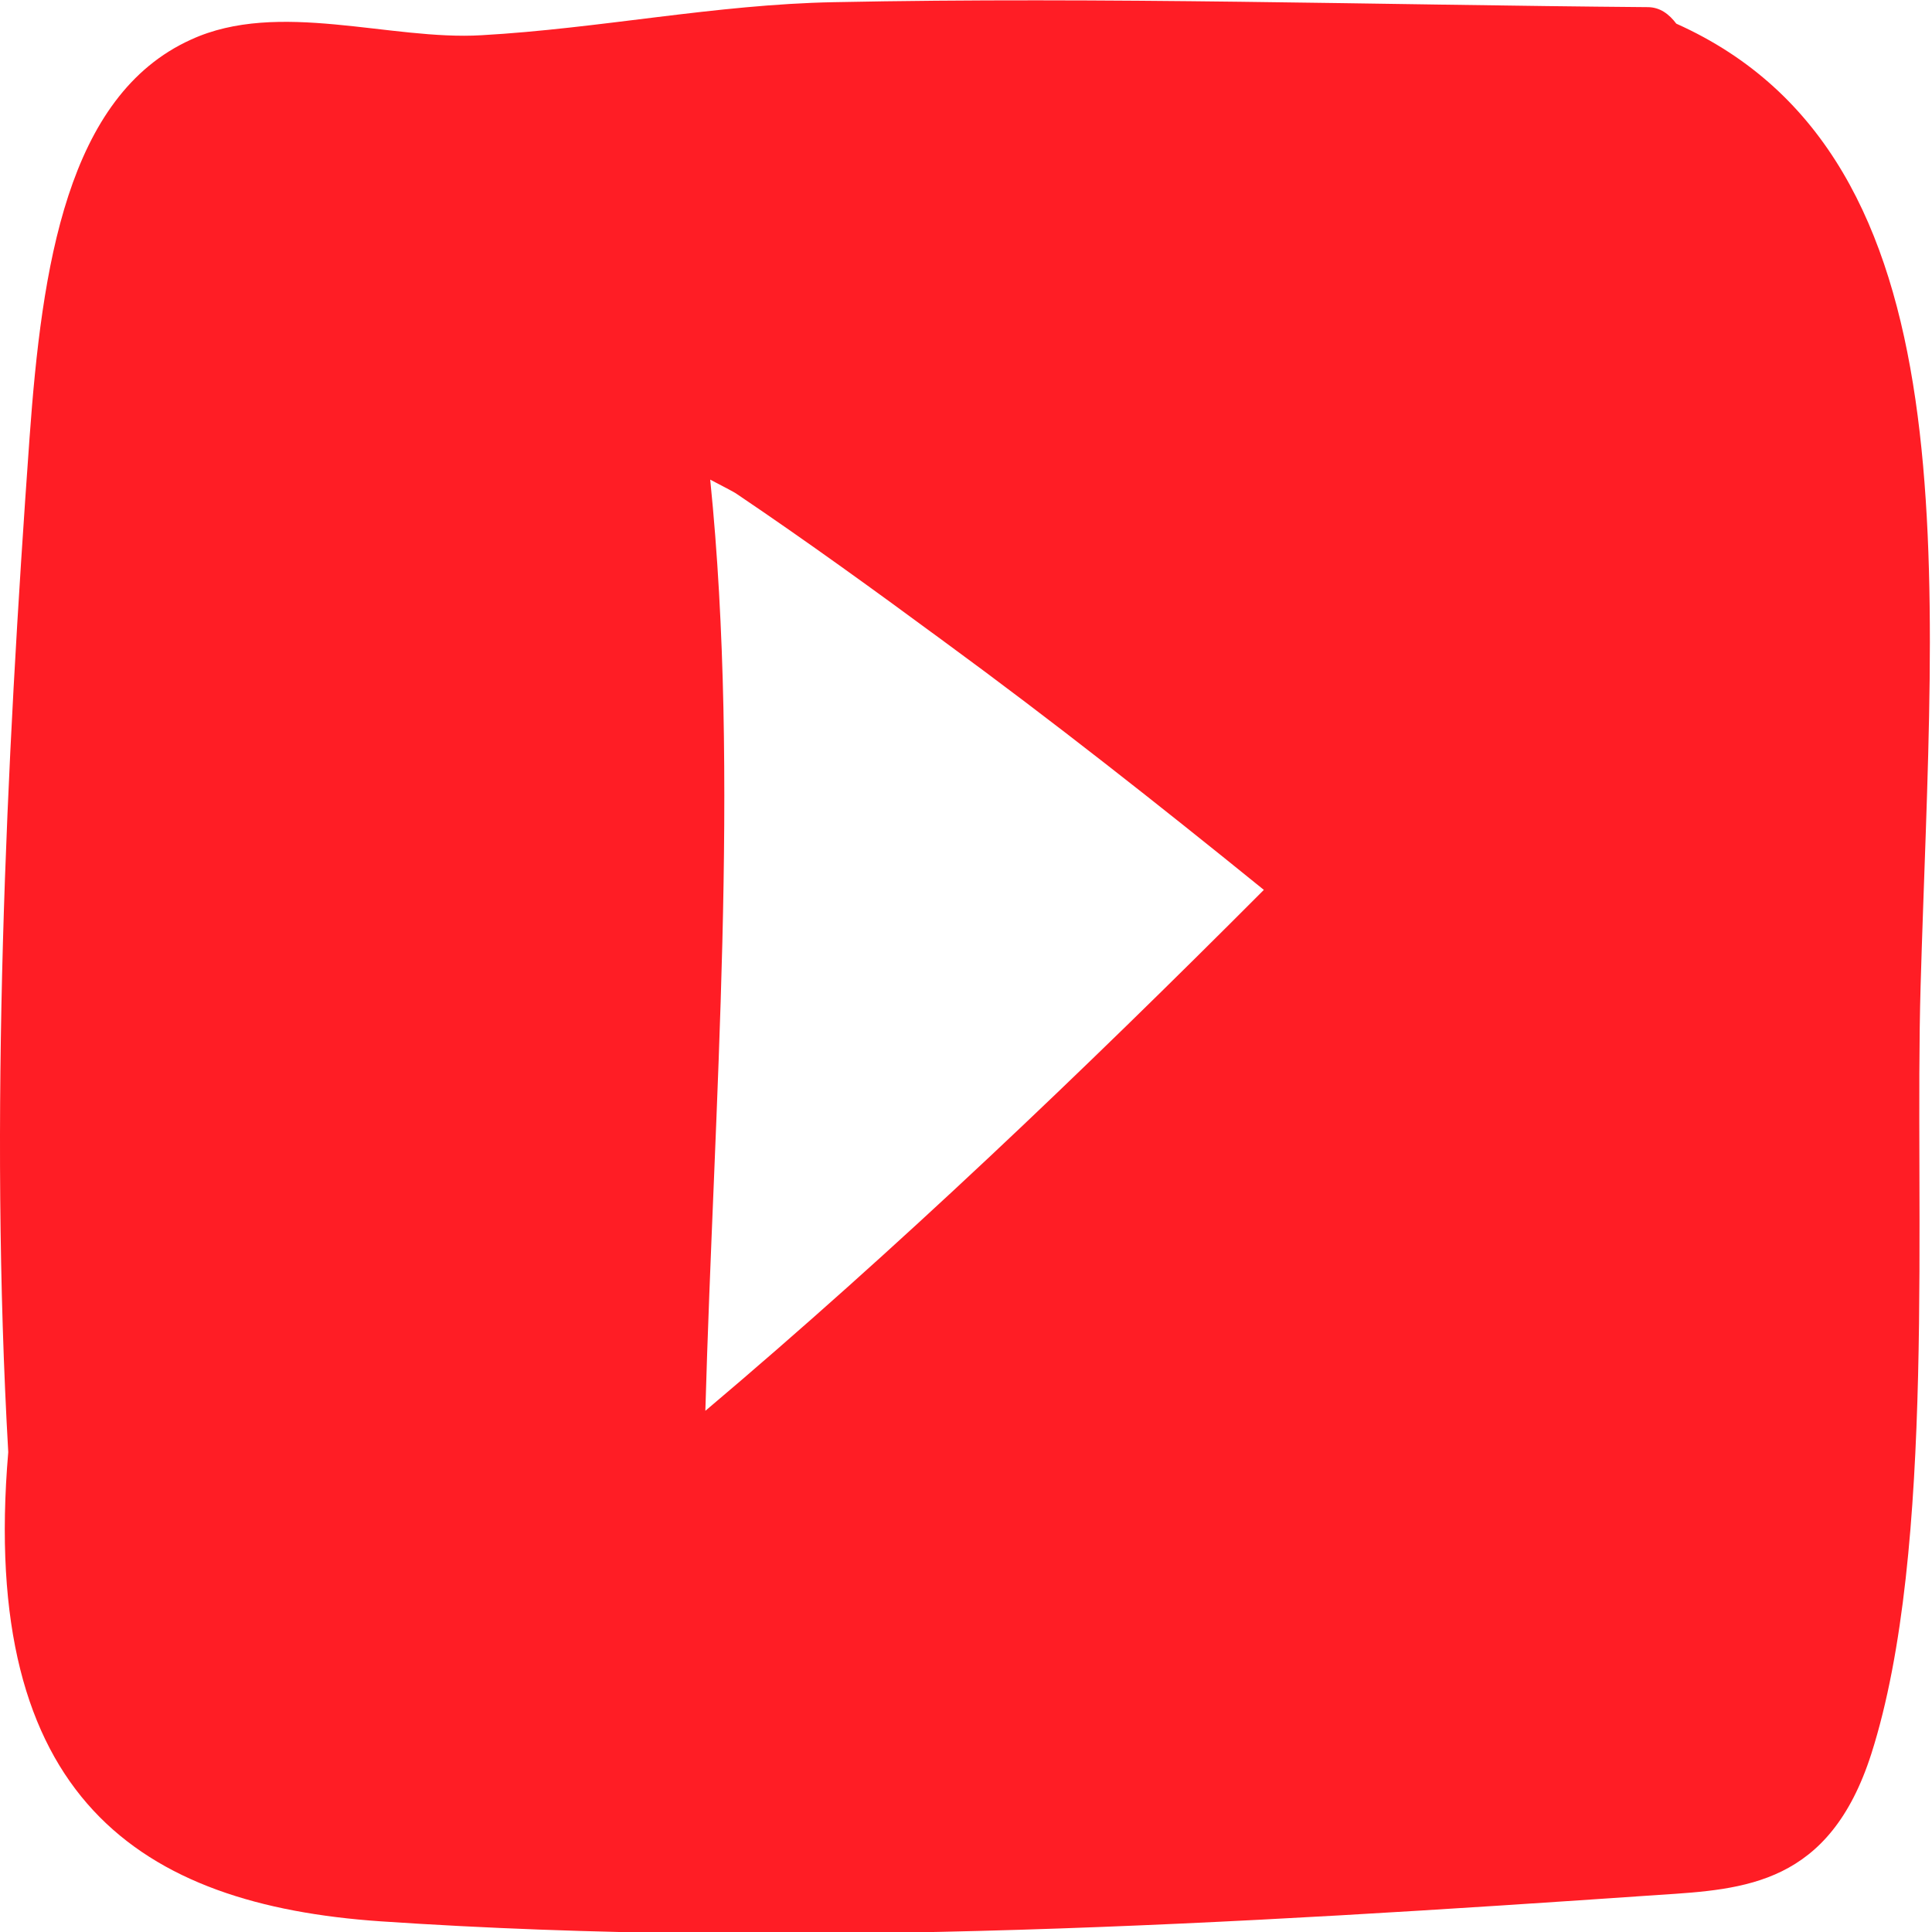
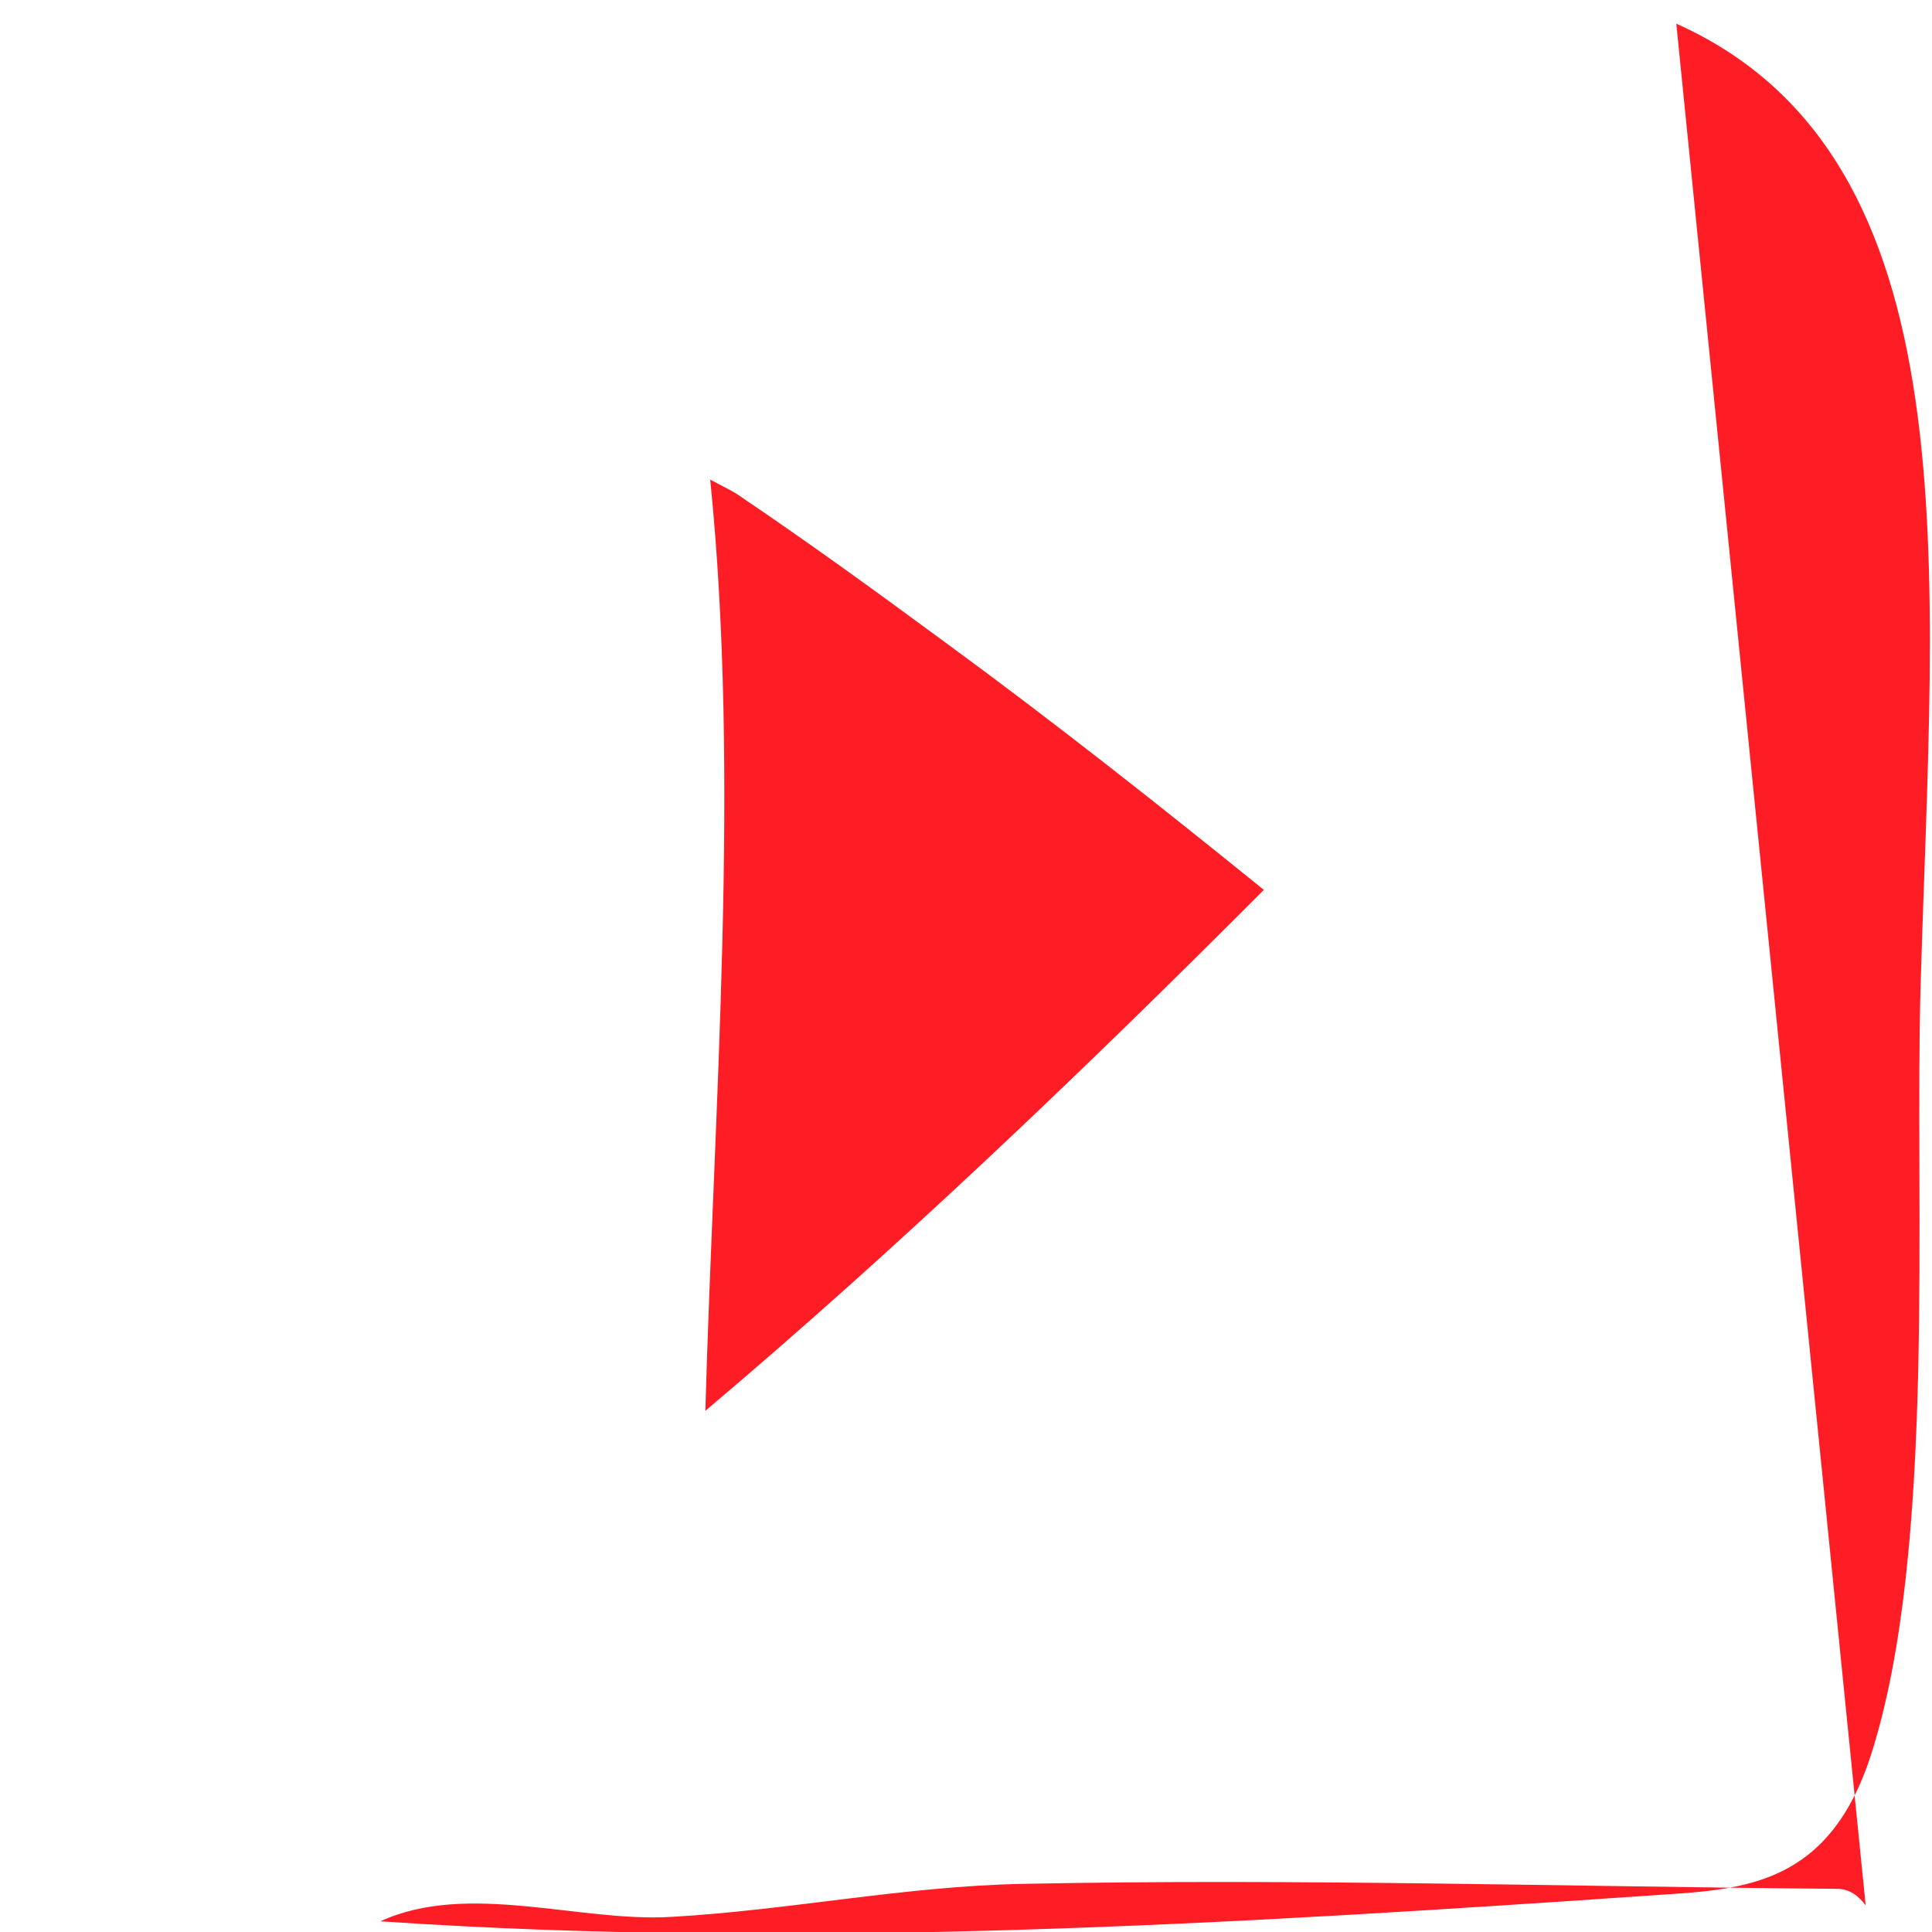
<svg xmlns="http://www.w3.org/2000/svg" xmlns:ns1="http://sodipodi.sourceforge.net/DTD/sodipodi-0.dtd" xmlns:ns2="http://www.inkscape.org/namespaces/inkscape" version="1.1" id="Layer_1" x="0px" y="0px" viewBox="0 0 32 32" xml:space="preserve" ns1:docname="youtube-svgrepo-com.svg" width="32" height="32" ns2:version="1.2.1 (9c6d41e410, 2022-07-14)">
  <defs id="defs39" />
  <ns1:namedview id="namedview37" pagecolor="#ffffff" bordercolor="#000000" borderopacity="0.25" ns2:showpageshadow="2" ns2:pageopacity="0.0" ns2:pagecheckerboard="0" ns2:deskcolor="#d1d1d1" showgrid="false" ns2:zoom="3.6785669" ns2:cx="56.000069" ns2:cy="80.873887" ns2:window-width="1920" ns2:window-height="1010" ns2:window-x="0" ns2:window-y="0" ns2:window-maximized="1" ns2:current-layer="Layer_1" />
  <g id="g4" transform="matrix(0.135,0,0,0.199,-5.8721267e-5,-7.542)">
-     <path style="fill:#ff1d25" d="m 205.664,39.868 c 36.805,11.184 31.443,45.56 29.976,80.073 -0.779,18.334 1.971,46.889 -6.05,63.939 -5.133,10.863 -15.446,11.275 -26.034,11.734 -52.022,2.429 -104.916,4.584 -156.892,2.2 C 17.238,196.439 -2.608,187.593 1.013,158.763 -1.325,130.987 0.738,101.607 3.626,74.336 5.139,60.127 8.209,45.873 23.427,41.198 c 10.725,-3.346 24.476,0.092 35.659,-0.367 14.438,-0.55 28.738,-2.567 43.222,-2.75 33.276,-0.458 66.552,0.229 99.828,0.413 1.557,-10e-4 2.657,0.595 3.528,1.374 z m -50.601,72.098 C 142.138,104.862 129.121,97.895 115.92,91.34 107.486,87.123 99.007,82.952 90.39,79.011 c -0.367,-0.183 -1.742,-0.642 -3.254,-1.192 3.713,24.796 0.458,52.114 -0.596,77.506 23.513,-13.475 46.155,-28.142 68.523,-43.359 z" id="path2" />
+     <path style="fill:#ff1d25" d="m 205.664,39.868 c 36.805,11.184 31.443,45.56 29.976,80.073 -0.779,18.334 1.971,46.889 -6.05,63.939 -5.133,10.863 -15.446,11.275 -26.034,11.734 -52.022,2.429 -104.916,4.584 -156.892,2.2 c 10.725,-3.346 24.476,0.092 35.659,-0.367 14.438,-0.55 28.738,-2.567 43.222,-2.75 33.276,-0.458 66.552,0.229 99.828,0.413 1.557,-10e-4 2.657,0.595 3.528,1.374 z m -50.601,72.098 C 142.138,104.862 129.121,97.895 115.92,91.34 107.486,87.123 99.007,82.952 90.39,79.011 c -0.367,-0.183 -1.742,-0.642 -3.254,-1.192 3.713,24.796 0.458,52.114 -0.596,77.506 23.513,-13.475 46.155,-28.142 68.523,-43.359 z" id="path2" />
  </g>
  <g id="g6" transform="matrix(0.135,0,0,0.199,-5.8721267e-5,-7.542)">
</g>
  <g id="g8" transform="matrix(0.135,0,0,0.199,-5.8721267e-5,-7.542)">
</g>
  <g id="g10" transform="matrix(0.135,0,0,0.199,-5.8721267e-5,-7.542)">
</g>
  <g id="g12" transform="matrix(0.135,0,0,0.199,-5.8721267e-5,-7.542)">
</g>
  <g id="g14" transform="matrix(0.135,0,0,0.199,-5.8721267e-5,-7.542)">
</g>
  <g id="g16" transform="matrix(0.135,0,0,0.199,-5.8721267e-5,-7.542)">
</g>
  <g id="g18" transform="matrix(0.135,0,0,0.199,-5.8721267e-5,-7.542)">
</g>
  <g id="g20" transform="matrix(0.135,0,0,0.199,-5.8721267e-5,-7.542)">
</g>
  <g id="g22" transform="matrix(0.135,0,0,0.199,-5.8721267e-5,-7.542)">
</g>
  <g id="g24" transform="matrix(0.135,0,0,0.199,-5.8721267e-5,-7.542)">
</g>
  <g id="g26" transform="matrix(0.135,0,0,0.199,-5.8721267e-5,-7.542)">
</g>
  <g id="g28" transform="matrix(0.135,0,0,0.199,-5.8721267e-5,-7.542)">
</g>
  <g id="g30" transform="matrix(0.135,0,0,0.199,-5.8721267e-5,-7.542)">
</g>
  <g id="g32" transform="matrix(0.135,0,0,0.199,-5.8721267e-5,-7.542)">
</g>
  <g id="g34" transform="matrix(0.135,0,0,0.199,-5.8721267e-5,-7.542)">
</g>
</svg>